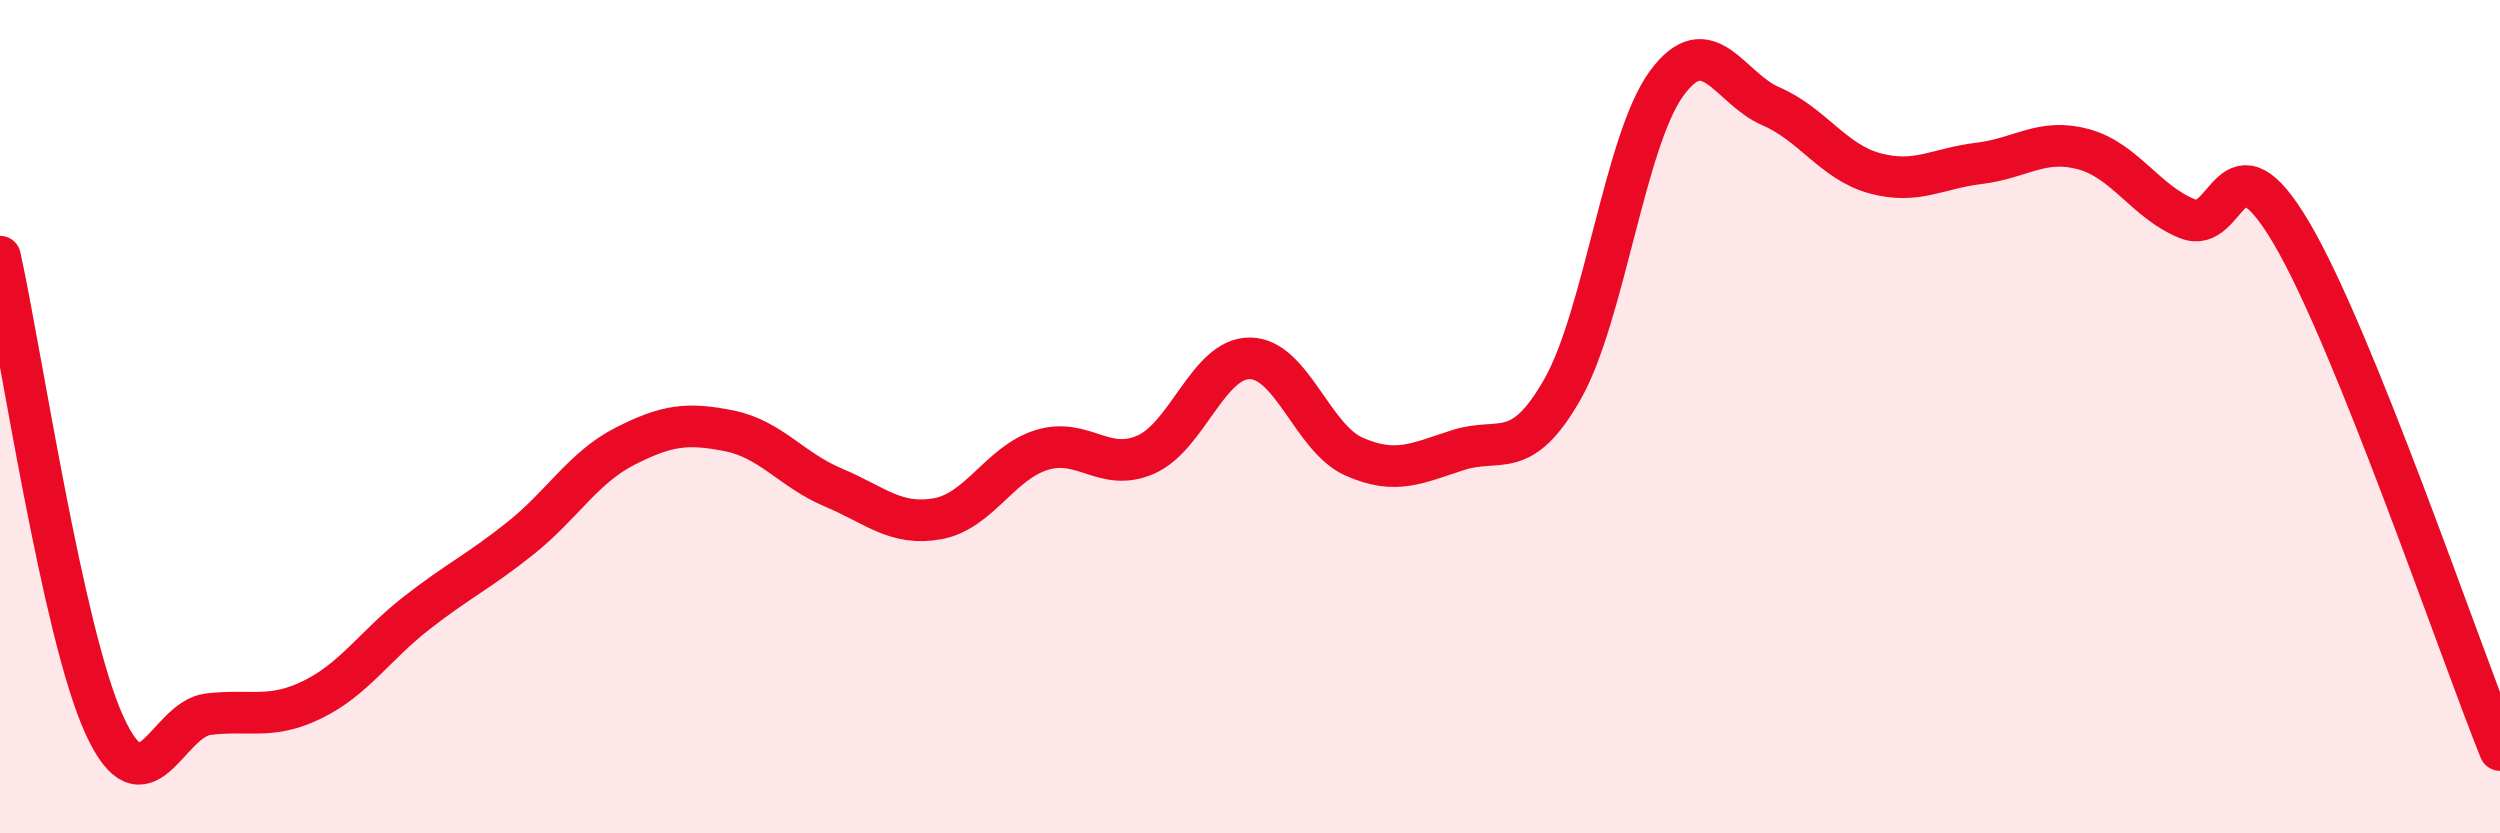
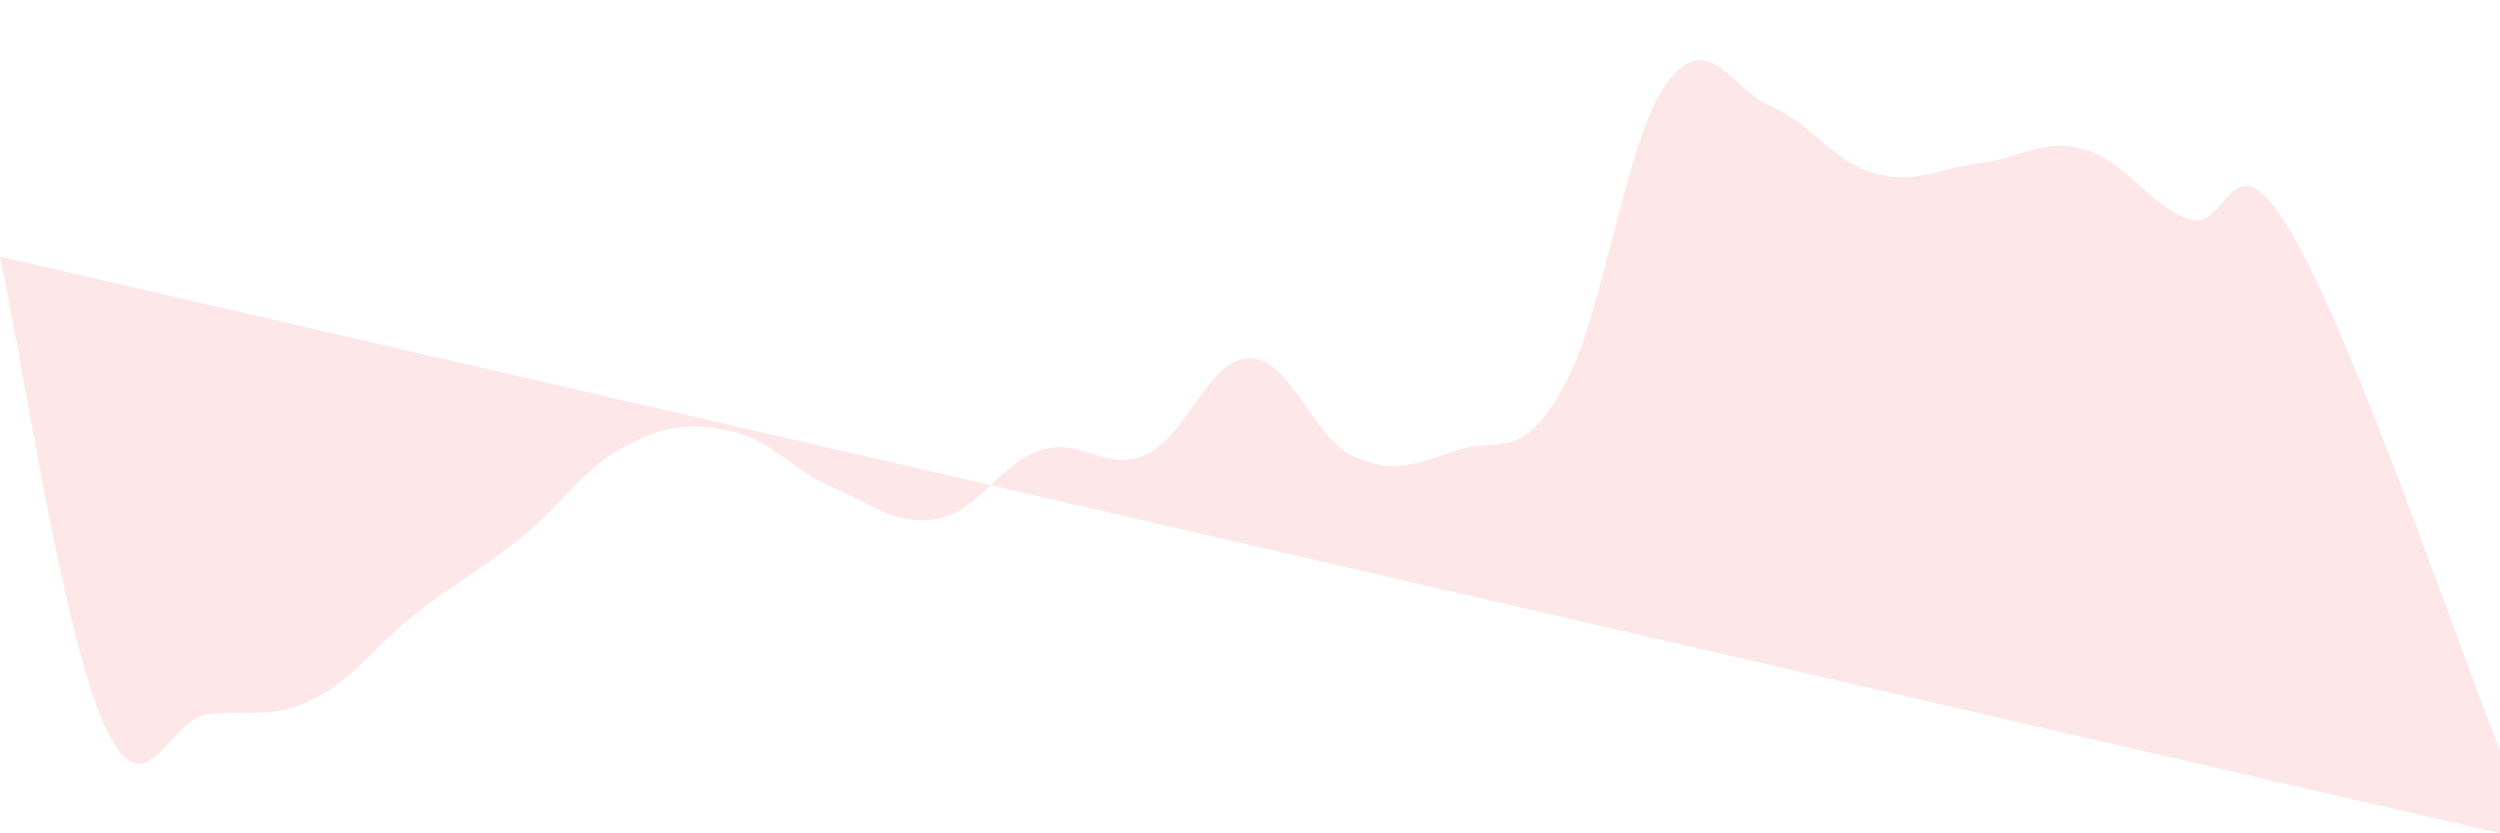
<svg xmlns="http://www.w3.org/2000/svg" width="60" height="20" viewBox="0 0 60 20">
-   <path d="M 0,6.16 C 0.5,8.41 1.5,15.19 2.5,17.39 C 3.5,19.59 4,17.26 5,17.14 C 6,17.02 6.5,17.28 7.5,16.79 C 8.5,16.3 9,15.49 10,14.71 C 11,13.93 11.5,13.71 12.5,12.91 C 13.5,12.11 14,11.22 15,10.71 C 16,10.2 16.5,10.14 17.5,10.34 C 18.5,10.54 19,11.28 20,11.7 C 21,12.12 21.5,12.63 22.5,12.45 C 23.5,12.27 24,11.11 25,10.8 C 26,10.49 26.5,11.35 27.5,10.91 C 28.5,10.47 29,8.59 30,8.6 C 31,8.61 31.5,10.52 32.5,10.96 C 33.5,11.4 34,11.12 35,10.8 C 36,10.48 36.5,11.1 37.5,9.34 C 38.5,7.58 39,3.36 40,2 C 41,0.64 41.5,2.12 42.5,2.55 C 43.5,2.98 44,3.89 45,4.16 C 46,4.43 46.5,4.04 47.5,3.92 C 48.5,3.8 49,3.31 50,3.58 C 51,3.85 51.5,4.85 52.5,5.25 C 53.5,5.65 53.5,3.05 55,5.6 C 56.5,8.15 59,15.52 60,18L60 20L0 20Z" fill="#EB0A25" opacity="0.1" stroke-linecap="round" stroke-linejoin="round" />
-   <path d="M 0,6.16 C 0.5,8.41 1.5,15.19 2.5,17.39 C 3.5,19.59 4,17.26 5,17.14 C 6,17.02 6.5,17.28 7.5,16.79 C 8.5,16.3 9,15.49 10,14.71 C 11,13.93 11.5,13.71 12.5,12.91 C 13.5,12.11 14,11.22 15,10.71 C 16,10.2 16.5,10.14 17.5,10.34 C 18.5,10.54 19,11.28 20,11.7 C 21,12.12 21.5,12.63 22.5,12.45 C 23.5,12.27 24,11.11 25,10.8 C 26,10.49 26.5,11.35 27.5,10.91 C 28.5,10.47 29,8.59 30,8.6 C 31,8.61 31.5,10.52 32.5,10.96 C 33.5,11.4 34,11.12 35,10.8 C 36,10.48 36.5,11.1 37.5,9.34 C 38.5,7.58 39,3.36 40,2 C 41,0.64 41.5,2.12 42.5,2.55 C 43.5,2.98 44,3.89 45,4.16 C 46,4.43 46.5,4.04 47.5,3.92 C 48.5,3.8 49,3.31 50,3.58 C 51,3.85 51.5,4.85 52.5,5.25 C 53.5,5.65 53.5,3.05 55,5.6 C 56.5,8.15 59,15.52 60,18" stroke="#EB0A25" stroke-width="1" fill="none" stroke-linecap="round" stroke-linejoin="round" />
+   <path d="M 0,6.16 C 0.5,8.41 1.5,15.19 2.5,17.39 C 3.5,19.59 4,17.26 5,17.14 C 6,17.02 6.5,17.28 7.5,16.79 C 8.5,16.3 9,15.49 10,14.71 C 11,13.93 11.5,13.71 12.5,12.91 C 13.5,12.11 14,11.22 15,10.71 C 16,10.2 16.5,10.14 17.5,10.34 C 18.5,10.54 19,11.28 20,11.7 C 21,12.12 21.5,12.63 22.5,12.45 C 23.5,12.27 24,11.11 25,10.8 C 26,10.49 26.5,11.35 27.5,10.91 C 28.5,10.47 29,8.59 30,8.6 C 31,8.61 31.5,10.52 32.5,10.96 C 33.5,11.4 34,11.12 35,10.8 C 36,10.48 36.5,11.1 37.5,9.34 C 38.5,7.58 39,3.36 40,2 C 41,0.64 41.5,2.12 42.5,2.55 C 43.5,2.98 44,3.89 45,4.16 C 46,4.43 46.5,4.04 47.5,3.92 C 48.5,3.8 49,3.31 50,3.58 C 51,3.85 51.5,4.85 52.5,5.25 C 53.5,5.65 53.5,3.05 55,5.6 C 56.5,8.15 59,15.52 60,18L60 20Z" fill="#EB0A25" opacity="0.1" stroke-linecap="round" stroke-linejoin="round" />
</svg>